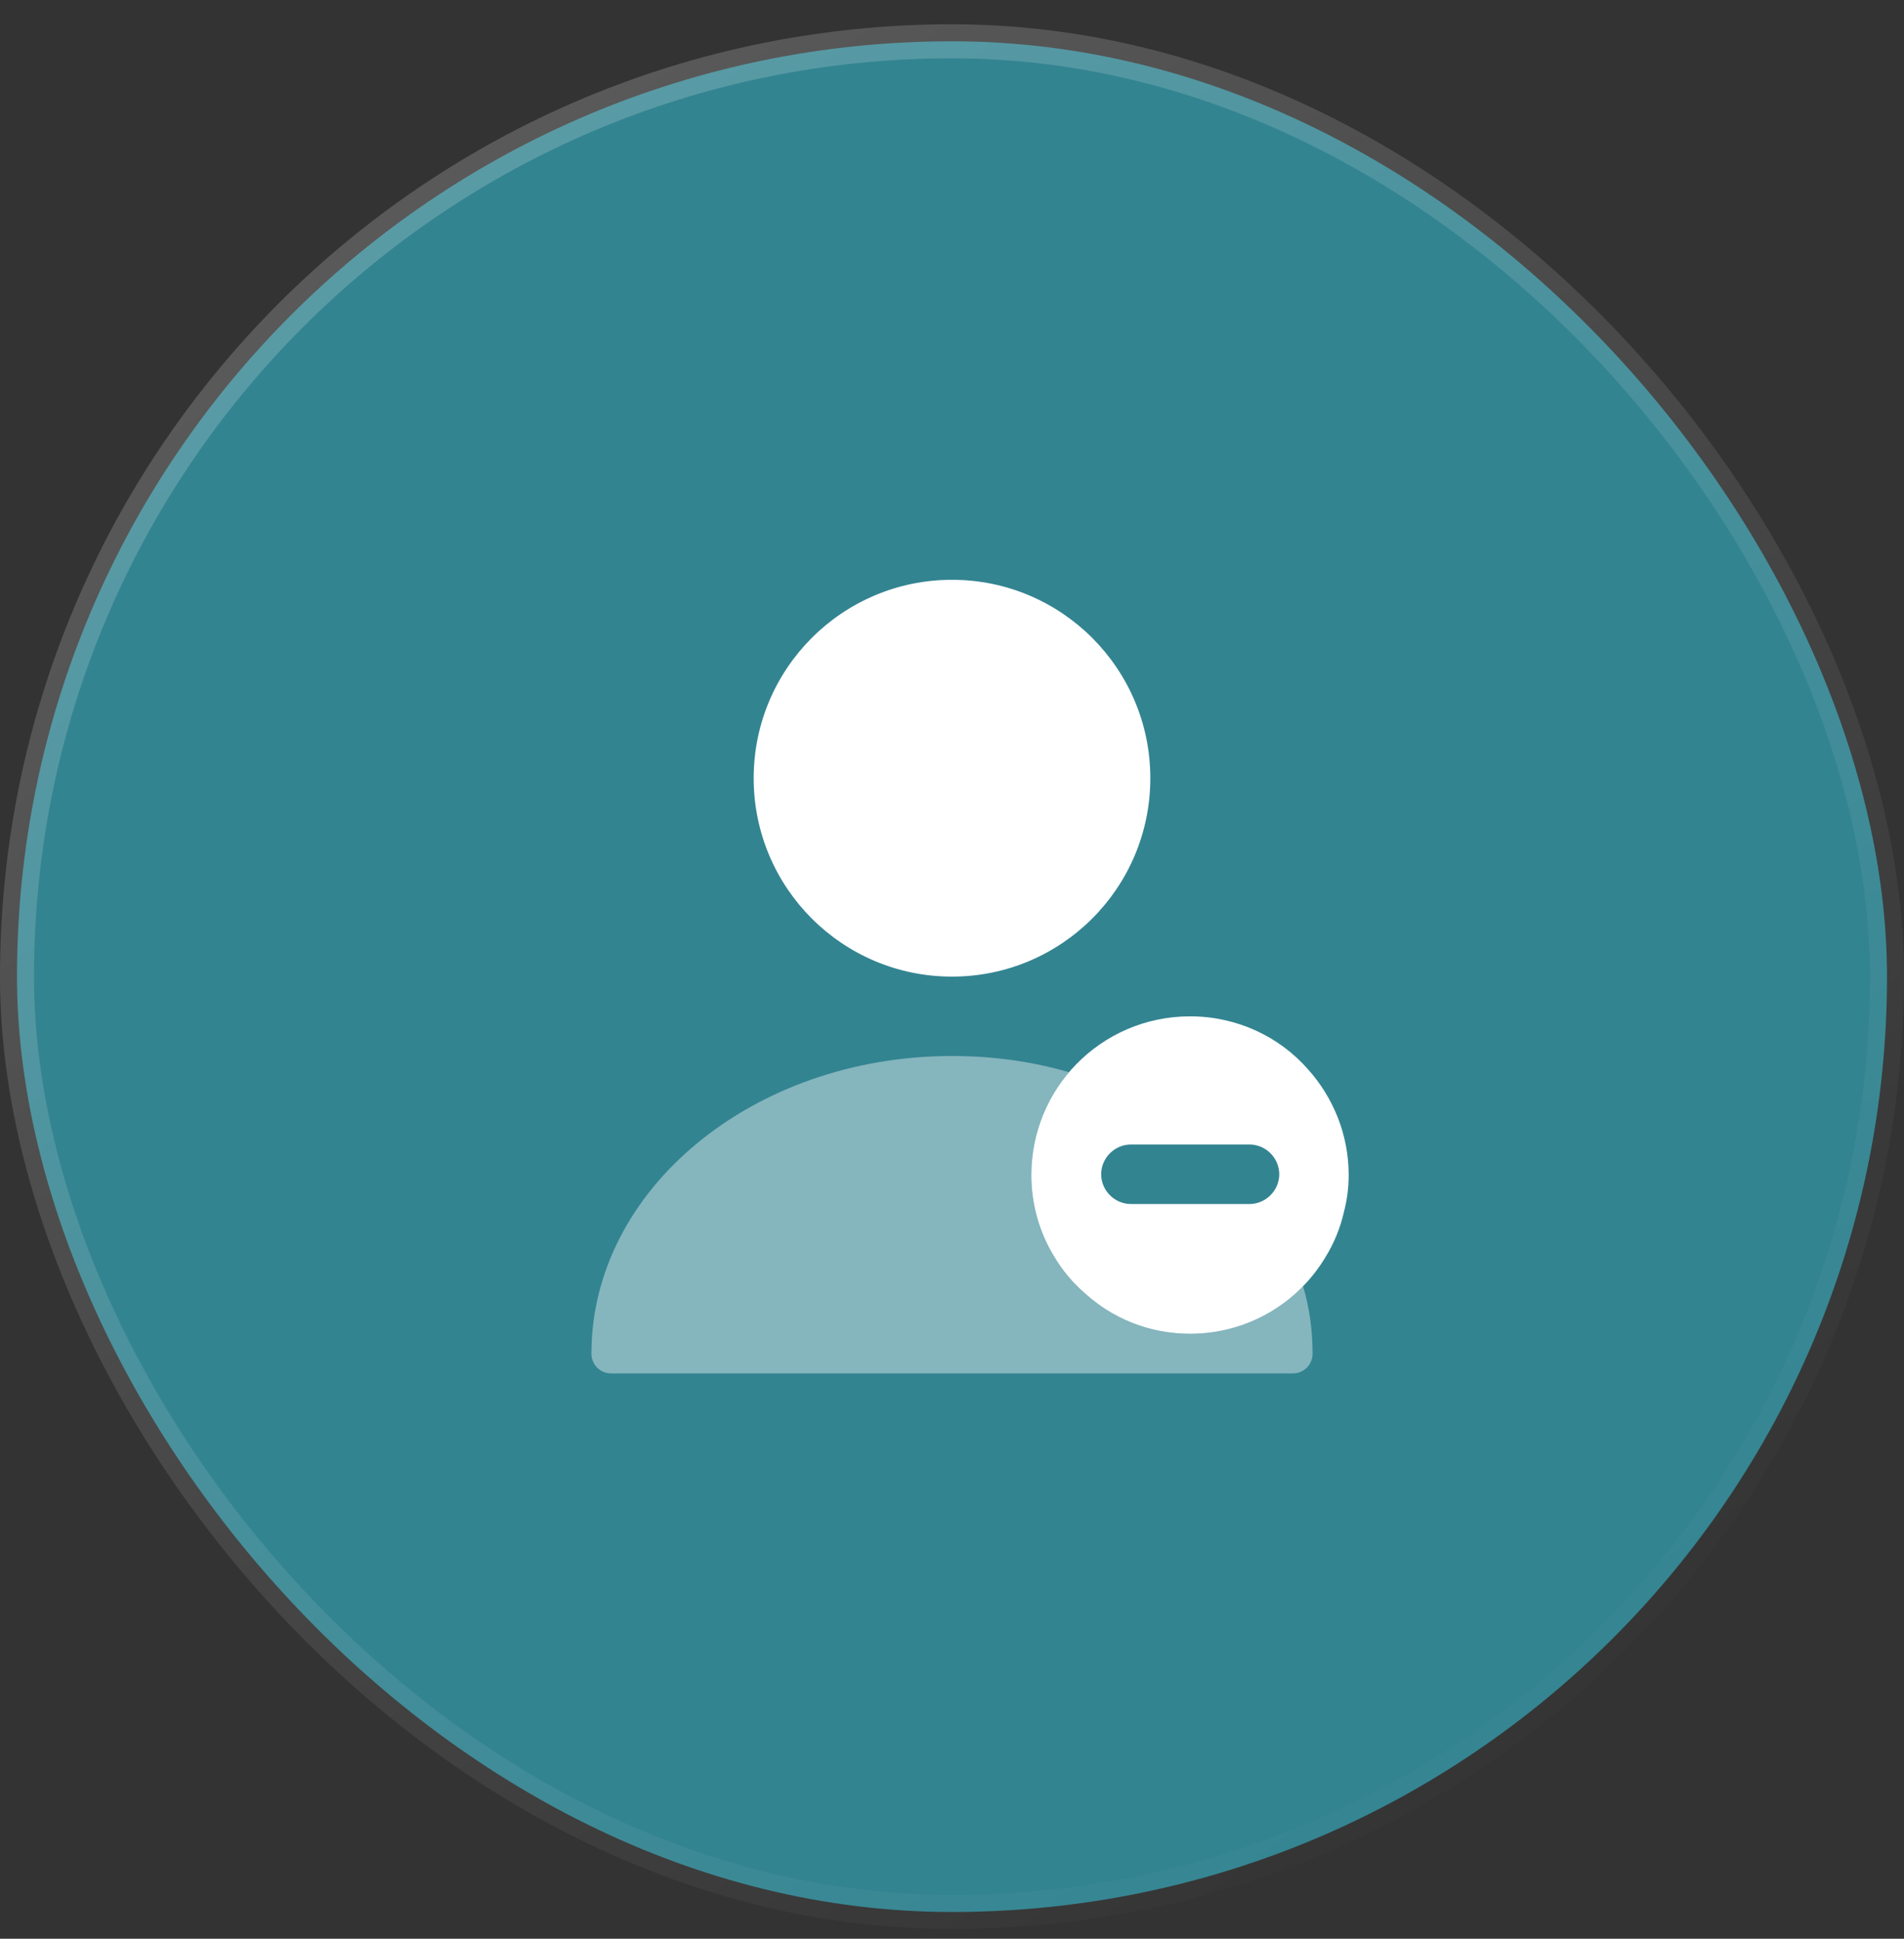
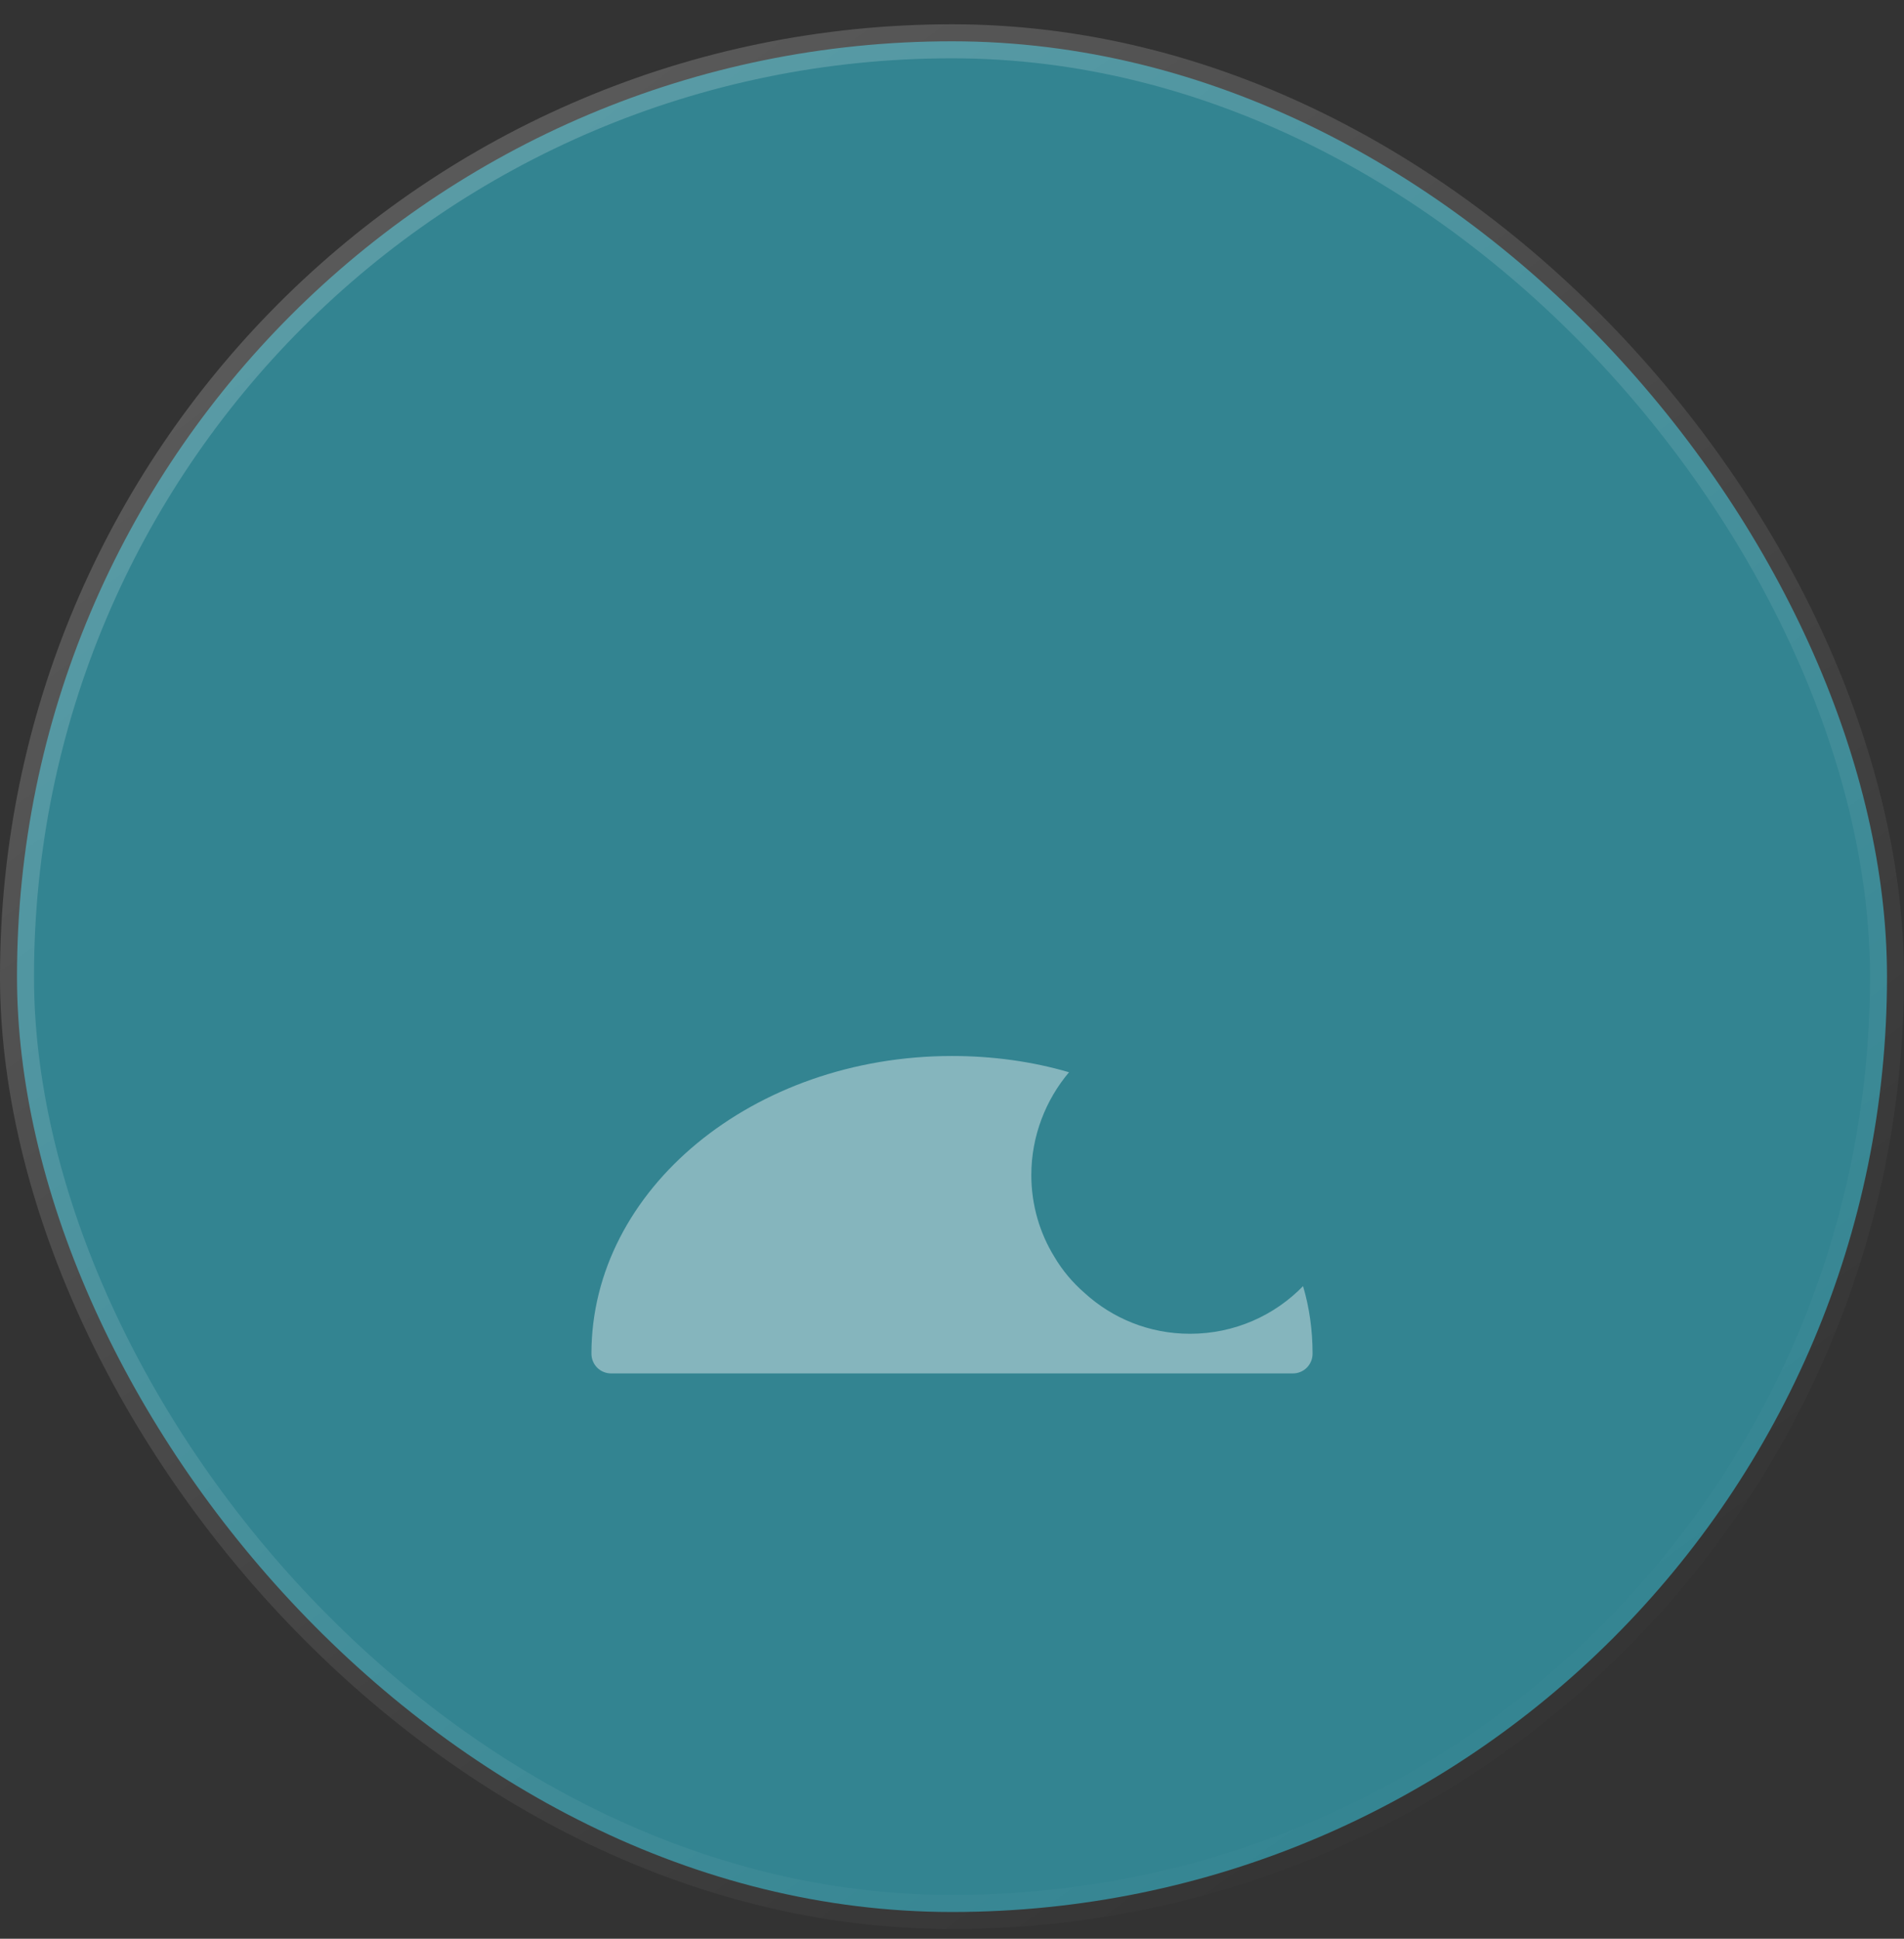
<svg xmlns="http://www.w3.org/2000/svg" width="56" height="57" viewBox="0 0 56 57" fill="none">
  <rect x="0" y="0" width="56" height="57" fill="#333333" stroke="none" />
  <rect x="0.5" y="1.214" width="55" height="55" rx="27.5" fill="#338491" />
  <rect x="0.5" y="1.214" width="55" height="55" rx="27.5" stroke="url(#paint0_linear_1185_105694)" />
-   <path d="M38.465 31.433C37.625 30.476 36.377 29.881 35 29.881C33.693 29.881 32.503 30.418 31.652 31.293C30.835 32.133 30.333 33.288 30.333 34.547C30.333 35.422 30.578 36.251 31.01 36.951C31.243 37.347 31.547 37.709 31.897 38.013C32.713 38.759 33.798 39.214 35 39.214C36.703 39.214 38.185 38.304 38.99 36.951C39.235 36.554 39.422 36.099 39.527 35.633C39.62 35.282 39.667 34.921 39.667 34.547C39.667 33.358 39.212 32.261 38.465 31.433ZM36.75 35.399H33.262C32.783 35.399 32.387 35.002 32.387 34.524C32.387 34.046 32.783 33.649 33.262 33.649H36.75C37.228 33.649 37.625 34.046 37.625 34.524C37.625 35.002 37.228 35.399 36.75 35.399Z" fill="white" />
  <path opacity="0.4" d="M38.605 39.797C38.605 40.123 38.348 40.38 38.022 40.38H17.978C17.652 40.38 17.395 40.123 17.395 39.797C17.395 34.967 22.155 31.047 28 31.047C29.202 31.047 30.368 31.21 31.442 31.525C30.753 32.342 30.333 33.404 30.333 34.547C30.333 35.422 30.578 36.25 31.01 36.95C31.243 37.347 31.547 37.709 31.897 38.012C32.713 38.758 33.798 39.214 35 39.214C36.307 39.214 37.485 38.677 38.325 37.813C38.512 38.444 38.605 39.108 38.605 39.797Z" fill="white" />
-   <path d="M28 28.713C31.222 28.713 33.833 26.102 33.833 22.88C33.833 19.659 31.222 17.047 28 17.047C24.778 17.047 22.167 19.659 22.167 22.88C22.167 26.102 24.778 28.713 28 28.713Z" fill="white" />
  <defs>
    <linearGradient id="paint0_linear_1185_105694" x1="4.55" y1="6.314" x2="41.3" y2="56.714" gradientUnits="userSpaceOnUse">
      <stop stop-color="white" stop-opacity="0.2" />
      <stop offset="1" stop-color="white" stop-opacity="0" />
    </linearGradient>
  </defs>
</svg>